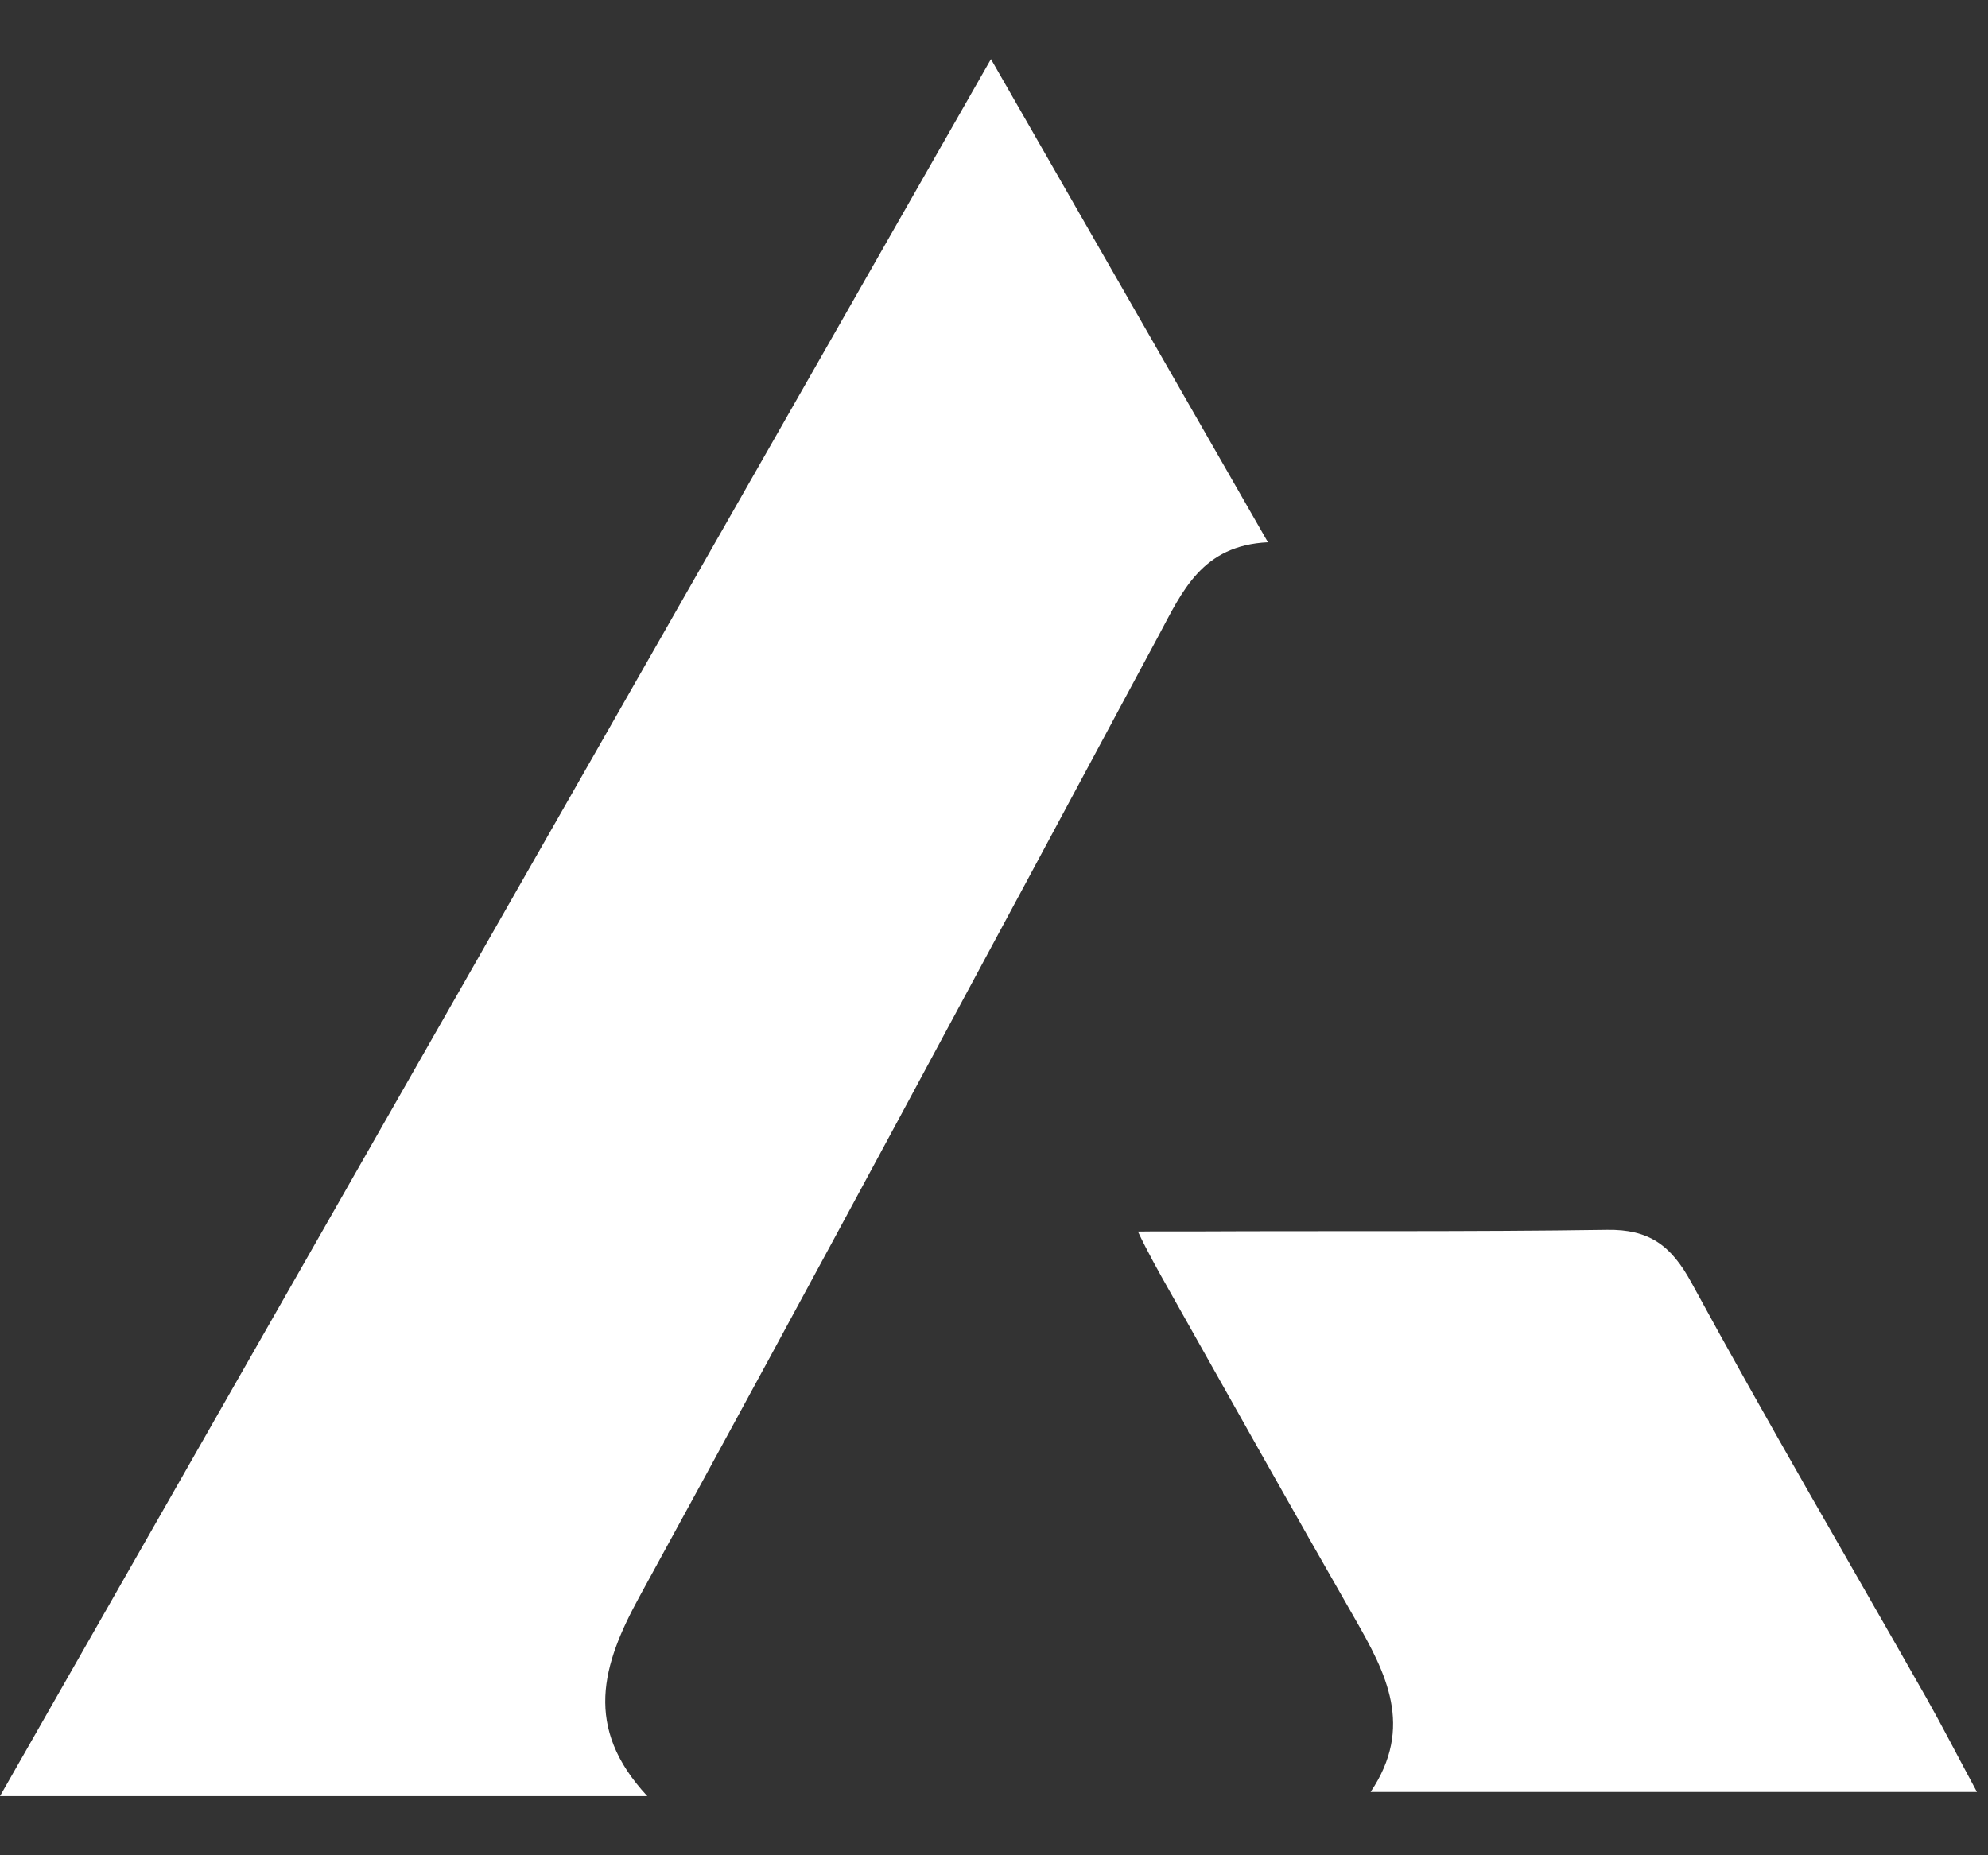
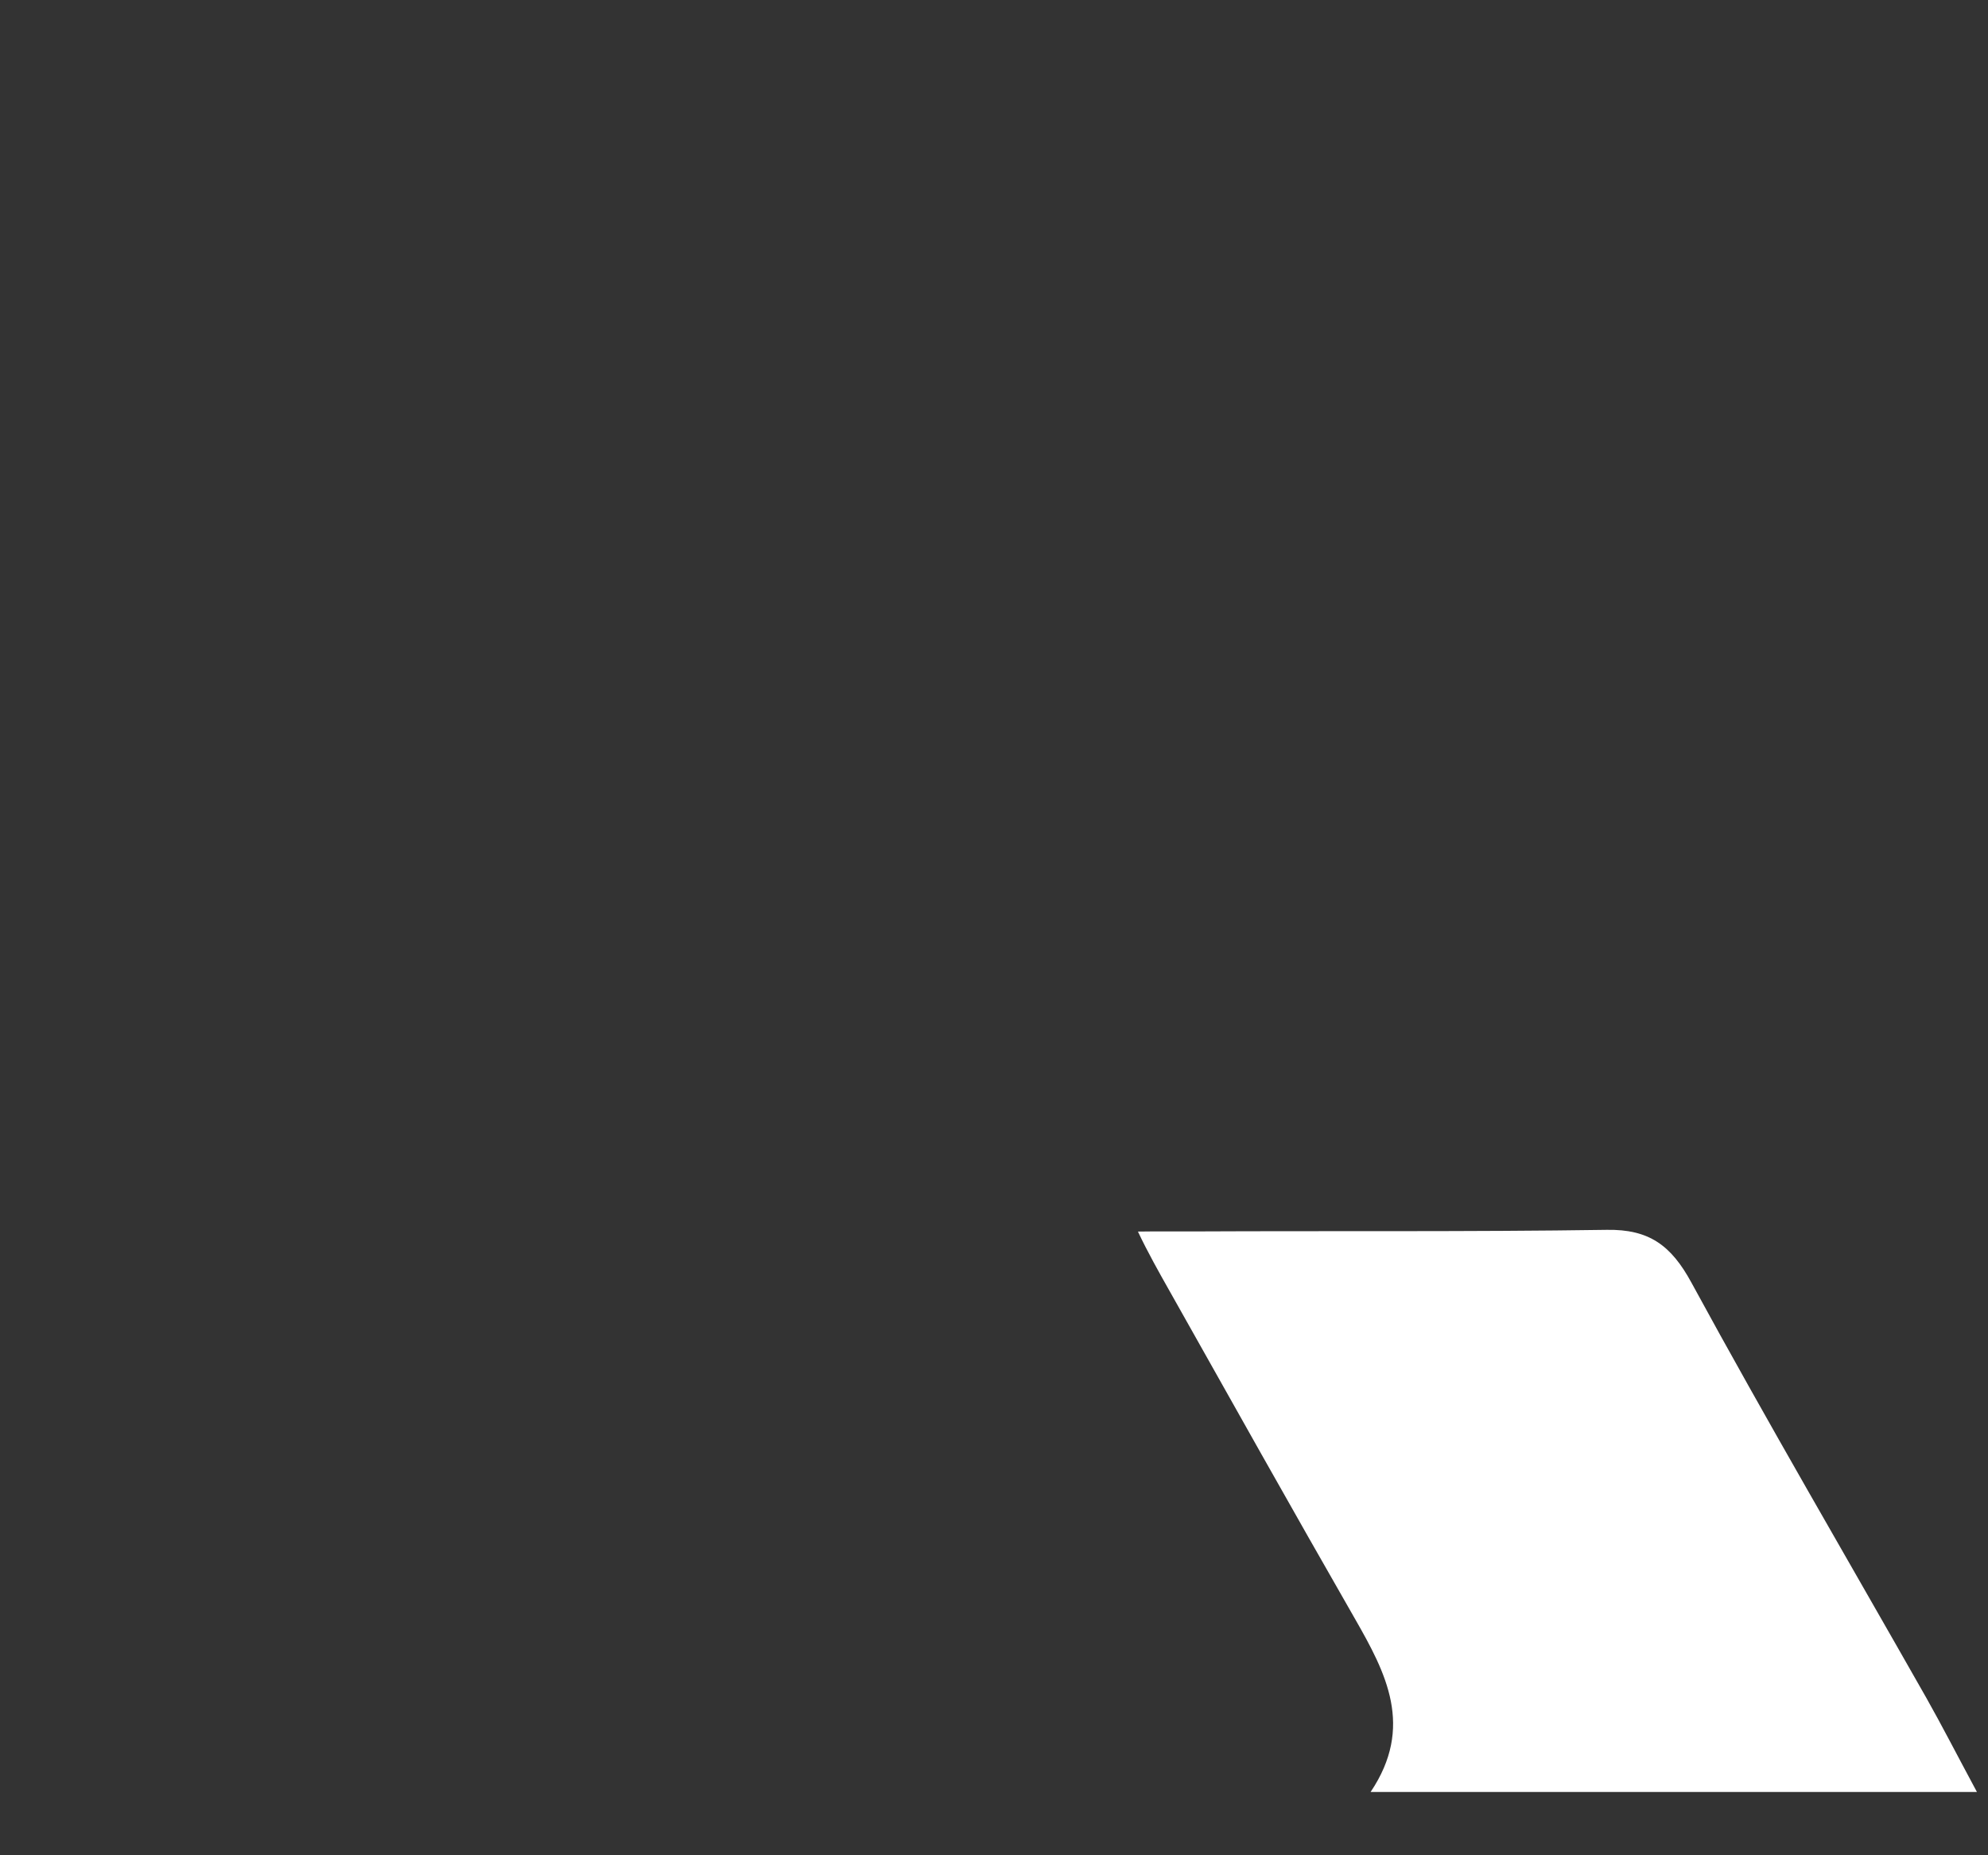
<svg xmlns="http://www.w3.org/2000/svg" width="30" height="28" viewBox="0 0 30 28" fill="none">
  <rect x="0" y="0" width="30" height="28" fill="#333333" stroke="none" />
-   <path d="M14.954 0.892C16.408 3.428 17.738 5.749 19.134 8.184C18.137 8.232 17.842 8.925 17.487 9.587C14.887 14.431 12.289 19.276 9.649 24.098C9.086 25.127 8.802 26.068 9.768 27.107H0C5.004 18.335 9.914 9.729 14.954 0.892Z" fill="white" />
  <path d="M20.683 27.045C21.345 26.061 20.915 25.248 20.446 24.429C19.496 22.773 18.563 21.108 17.627 19.444C17.504 19.226 17.319 18.899 17.172 18.587C17.452 18.582 17.797 18.587 18.017 18.585C20.094 18.575 22.173 18.592 24.25 18.561C24.884 18.551 25.218 18.794 25.523 19.355C26.67 21.463 27.884 23.536 29.069 25.624C29.306 26.044 29.526 26.474 29.833 27.045H20.683Z" fill="white" />
</svg>